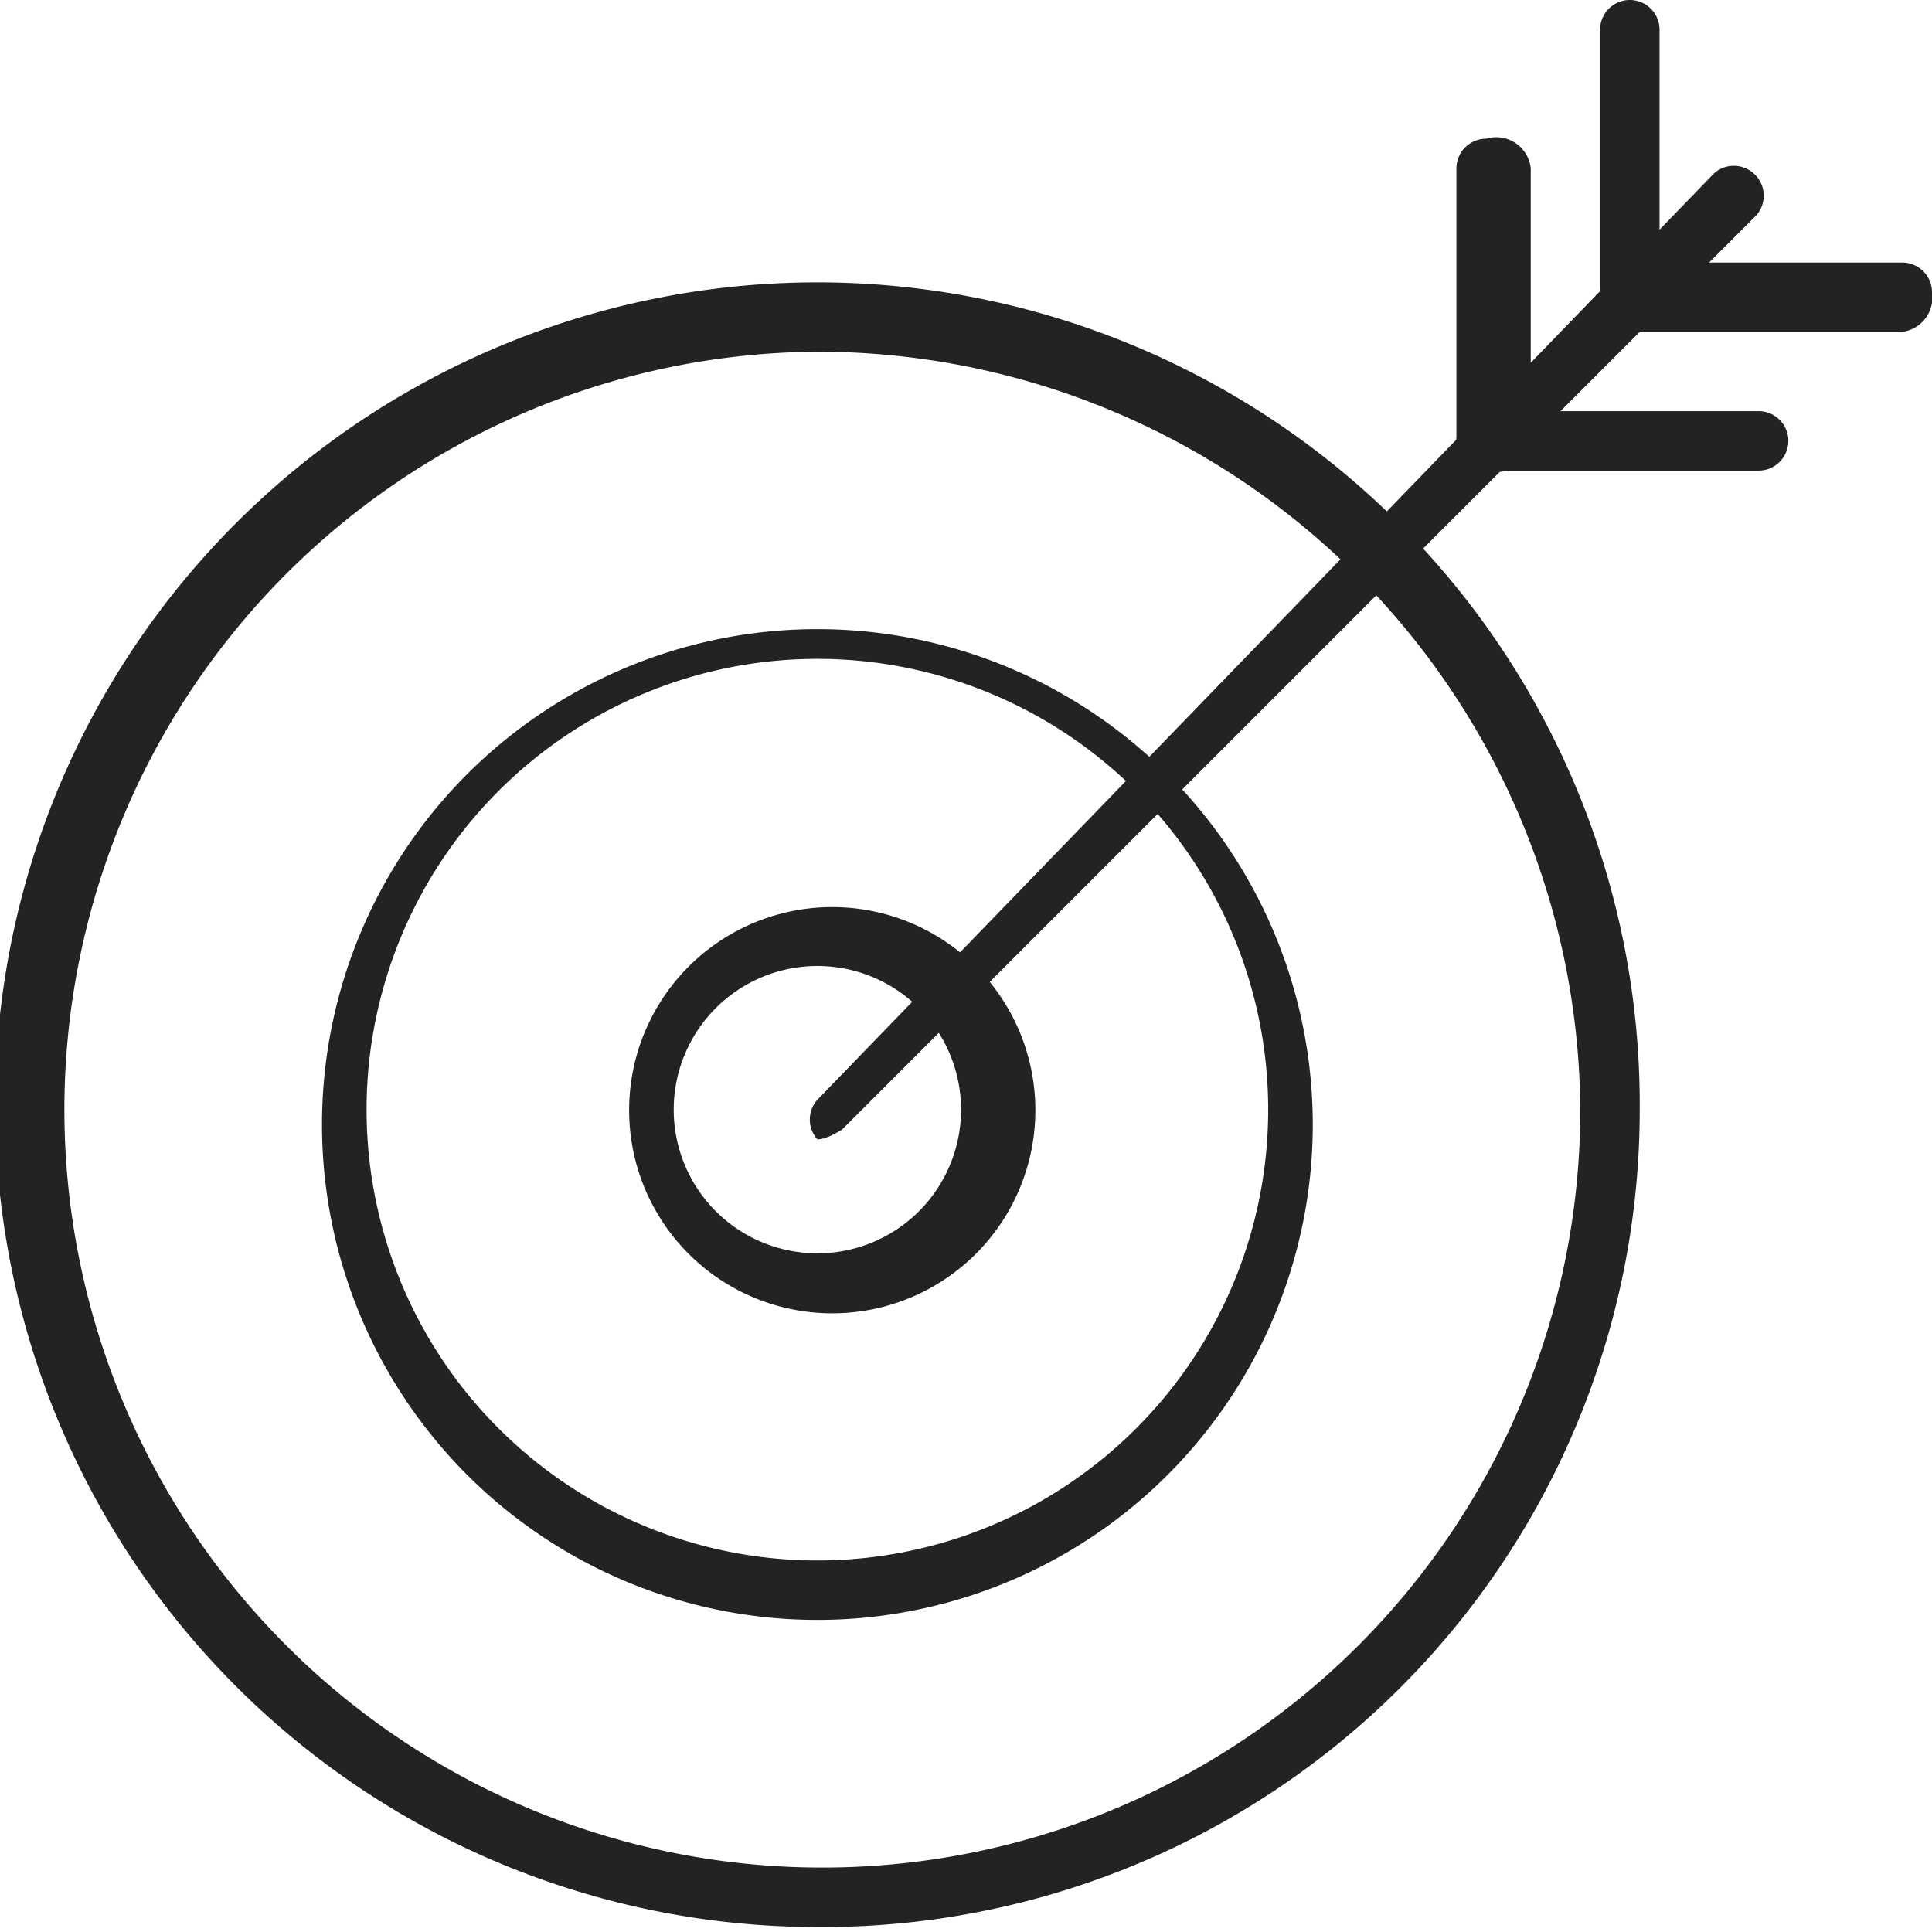
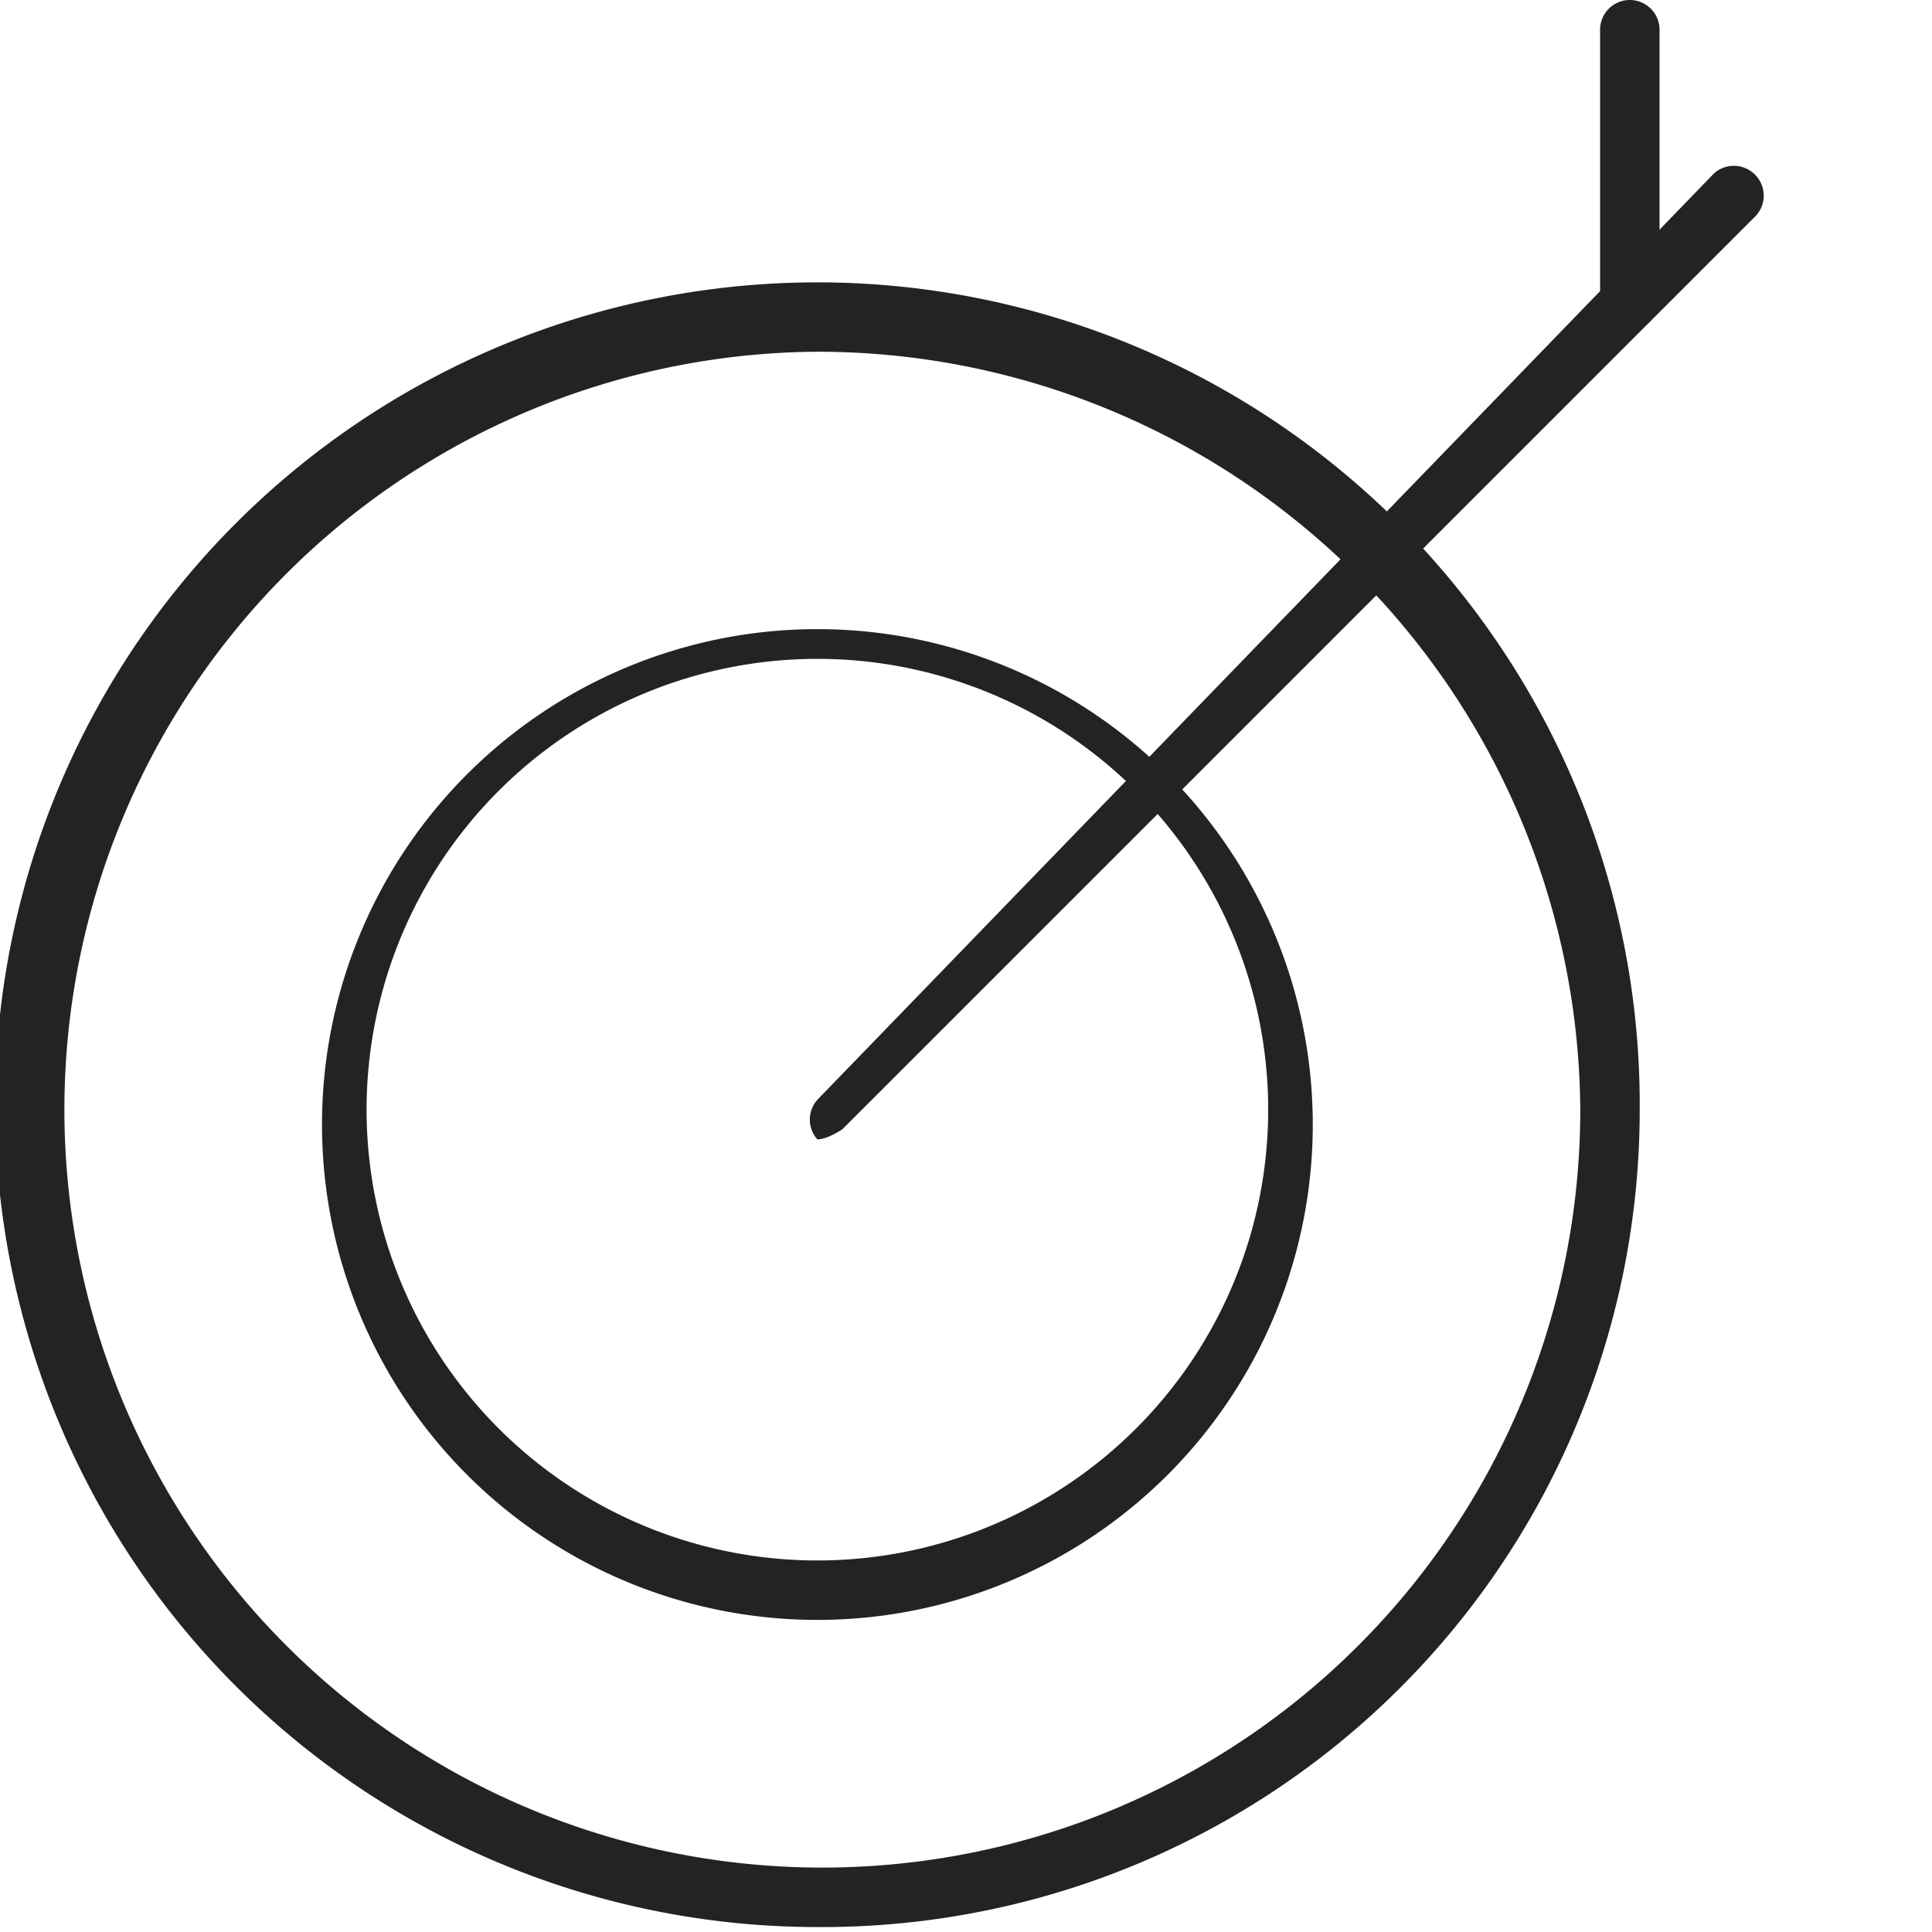
<svg xmlns="http://www.w3.org/2000/svg" id="Target_audience" data-name="Target audience" viewBox="0 0 3.9 3.9">
  <defs>
    <style>.cls-1{fill:#232323;}</style>
  </defs>
  <path class="cls-1" d="M2.56,3.74a1,1,0,1,1,1-1A1,1,0,0,1,2.56,3.74Zm0-1.94a.91.91,0,1,0,.91.91A.91.91,0,0,0,2.56,1.8Z" transform="translate(-0.91 -0.47)" />
-   <path class="cls-1" d="M2.56,3.12A.41.41,0,1,1,3,2.71.41.41,0,0,1,2.56,3.12Zm0-.7a.29.29,0,1,0,.29.29A.29.29,0,0,0,2.56,2.42Z" transform="translate(-0.91 -0.47)" />
  <path class="cls-1" d="M2.56,4.36A1.66,1.66,0,1,1,4.22,2.71,1.65,1.65,0,0,1,2.56,4.36Zm0-3.18A1.53,1.53,0,1,0,4.1,2.71,1.54,1.54,0,0,0,2.56,1.18Z" transform="translate(-0.91 -0.47)" />
  <path class="cls-1" d="M2.56,2.77a0,0,0,0,1,0,0,.06.06,0,0,1,0-.08L4.37.82a.06.06,0,0,1,.08,0,.06.06,0,0,1,0,.09L2.61,2.75S2.58,2.77,2.56,2.77Z" transform="translate(-0.91 -0.47)" />
-   <path class="cls-1" d="M3.91,1.42a.06.06,0,0,1-.06-.06V.81A.06.06,0,0,1,3.91.75.07.07,0,0,1,4,.81v.55A.07.07,0,0,1,3.91,1.42Z" transform="translate(-0.91 -0.47)" />
  <path class="cls-1" d="M4.2,1.14a.07.07,0,0,1-.06-.07V.53a.06.06,0,0,1,.12,0v.54A.07.07,0,0,1,4.2,1.14Z" transform="translate(-0.91 -0.47)" />
-   <path class="cls-1" d="M4.46,1.42H3.91a.06.06,0,0,1,0-.12h.55a.06.06,0,0,1,0,.12Z" transform="translate(-0.91 -0.47)" />
-   <path class="cls-1" d="M4.75,1.14H4.2a.07.07,0,0,1-.06-.07A.06.06,0,0,1,4.2,1h.55a.06.06,0,0,1,.06.06A.07.07,0,0,1,4.75,1.14Z" transform="translate(-0.91 -0.47)" />
</svg>